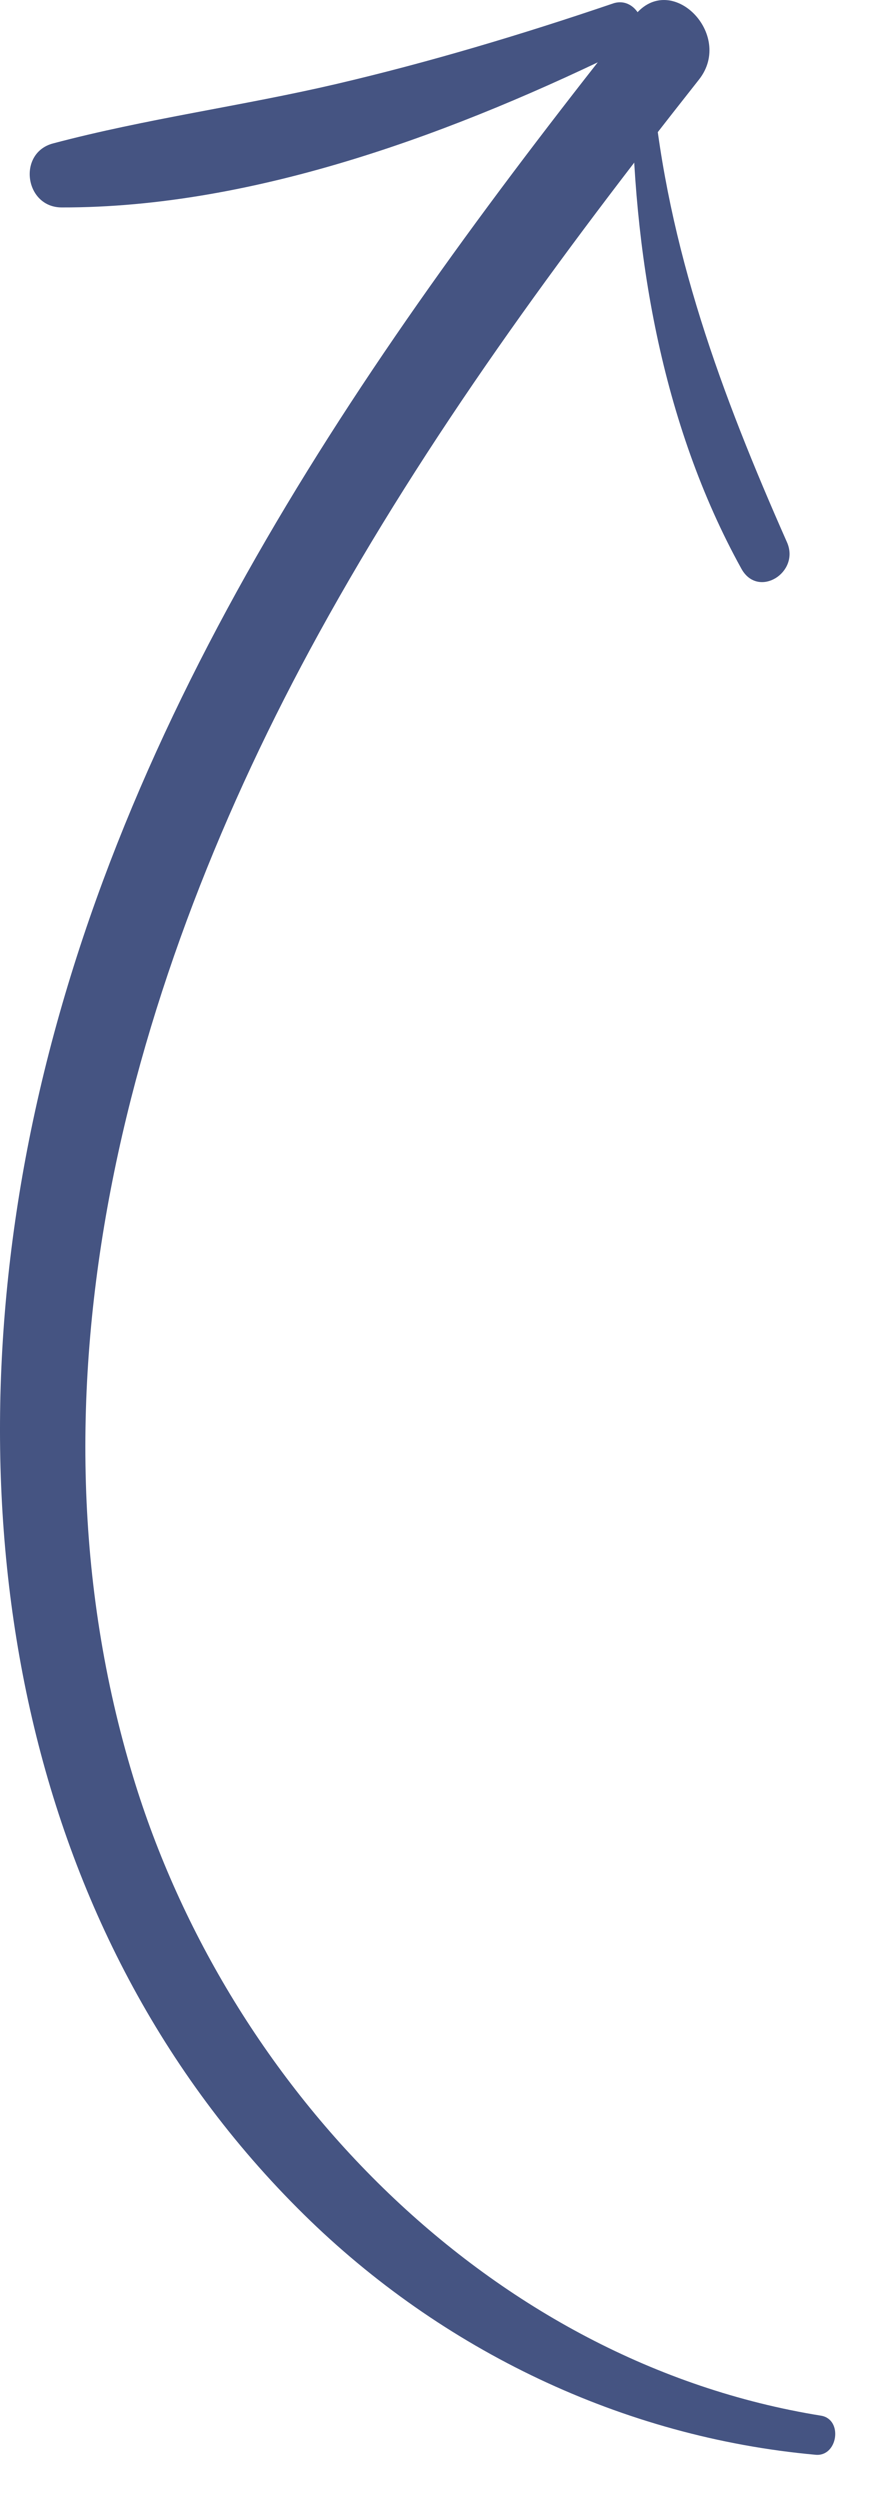
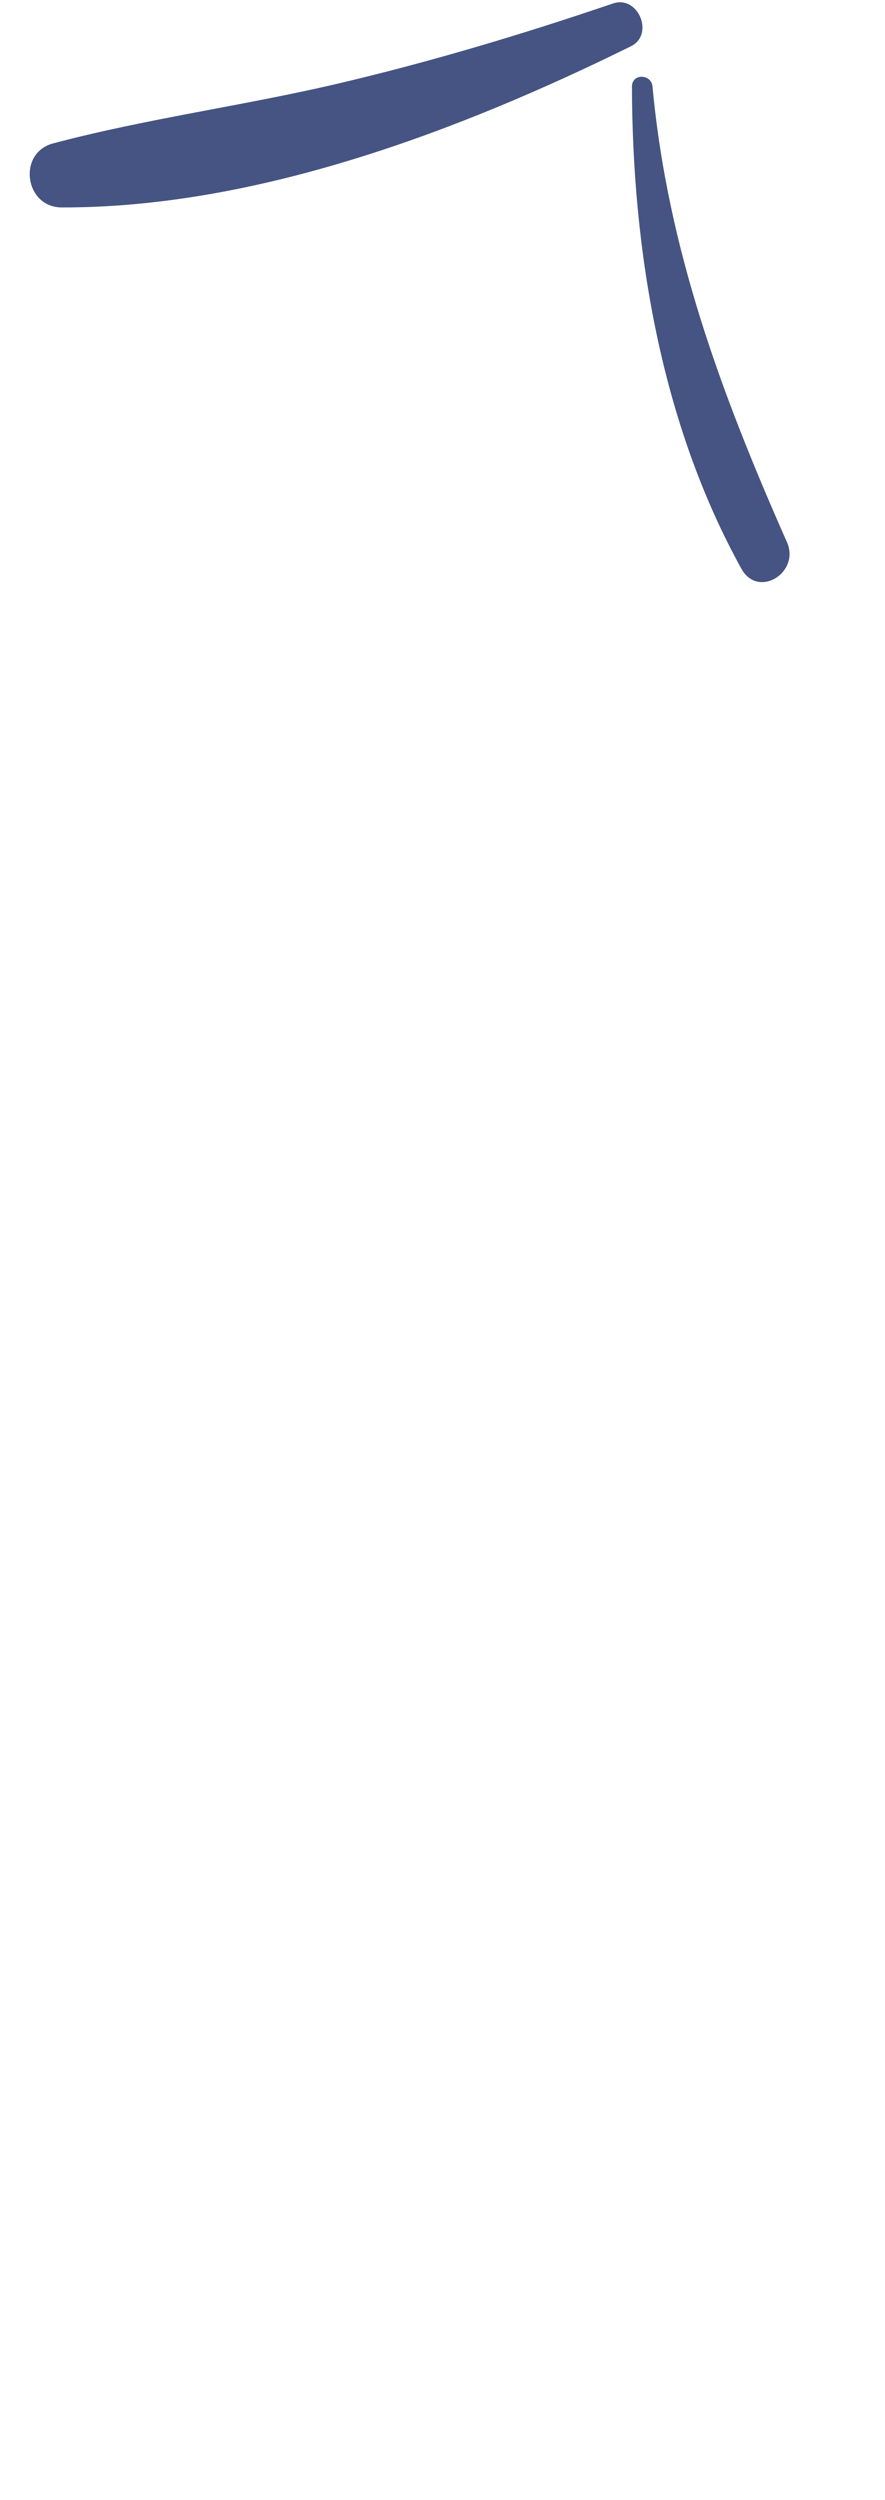
<svg xmlns="http://www.w3.org/2000/svg" fill="none" height="100%" overflow="visible" preserveAspectRatio="none" style="display: block;" viewBox="0 0 17 48" width="100%">
  <g id="Arrow_">
    <g id="Group">
-       <path d="M15.77 46.382C9.422 45.359 4.378 40.108 2.56 34.125C0.297 26.68 2.482 18.785 6.124 12.163C8.199 8.39 10.758 4.905 13.426 1.529C14.112 0.661 12.887 -0.576 12.19 0.3C7.118 6.684 2.26 13.597 0.594 21.711C-0.913 29.056 0.311 37.081 5.84 42.522C8.482 45.123 11.959 46.798 15.667 47.133C16.094 47.173 16.199 46.452 15.77 46.382Z" fill="#455482" id="Vector" />
-     </g>
+       </g>
    <g id="Group_2">
      <path d="M11.774 0.067C10.028 0.661 8.246 1.195 6.45 1.615C4.648 2.035 2.804 2.28 1.018 2.754C0.331 2.937 0.473 3.981 1.185 3.983C4.921 3.991 8.815 2.517 12.121 0.888C12.576 0.661 12.259 -0.098 11.774 0.067Z" fill="#455482" id="Vector_2" />
    </g>
    <g id="Group_3">
      <path d="M12.139 1.663C12.147 4.814 12.7 8.134 14.242 10.921C14.564 11.502 15.374 10.991 15.117 10.411C13.857 7.563 12.824 4.784 12.534 1.661C12.512 1.416 12.139 1.406 12.139 1.663Z" fill="#455482" id="Vector_3" />
    </g>
  </g>
</svg>